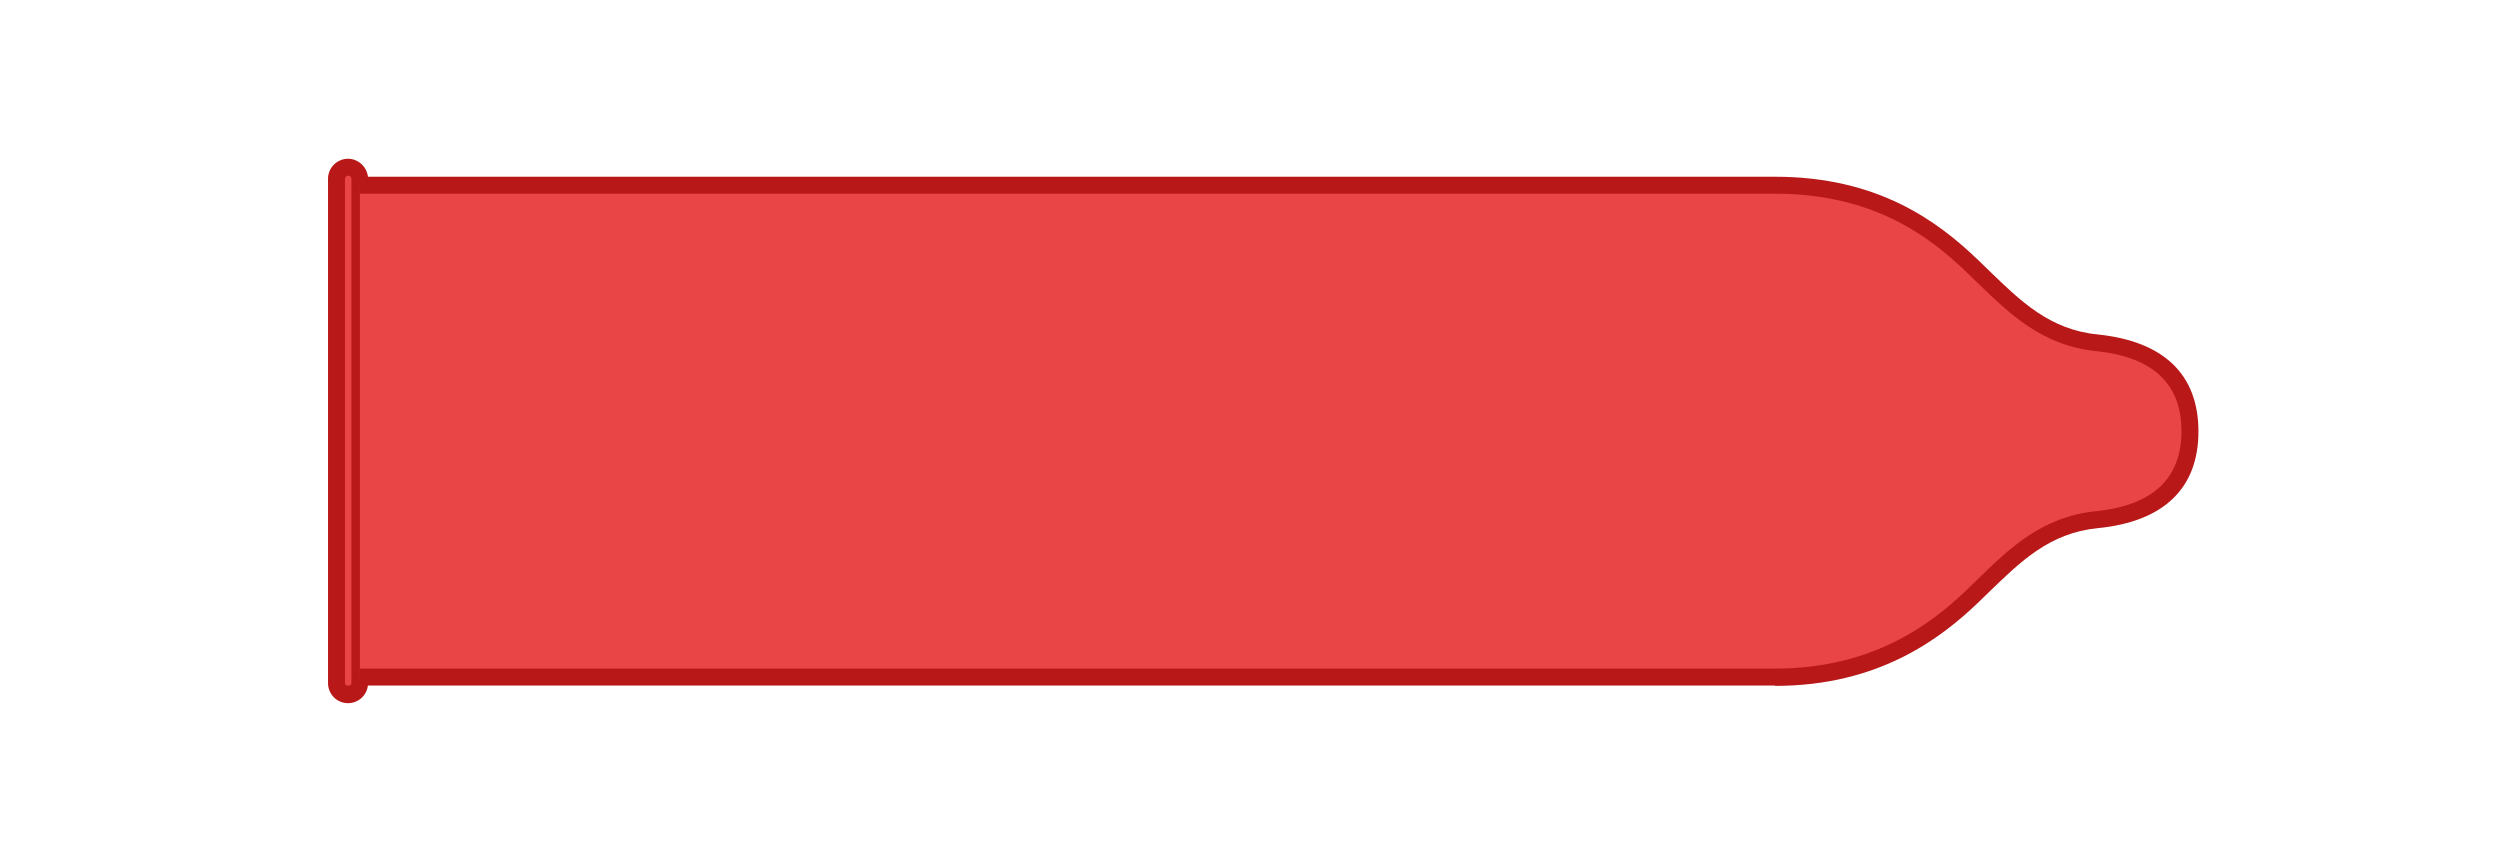
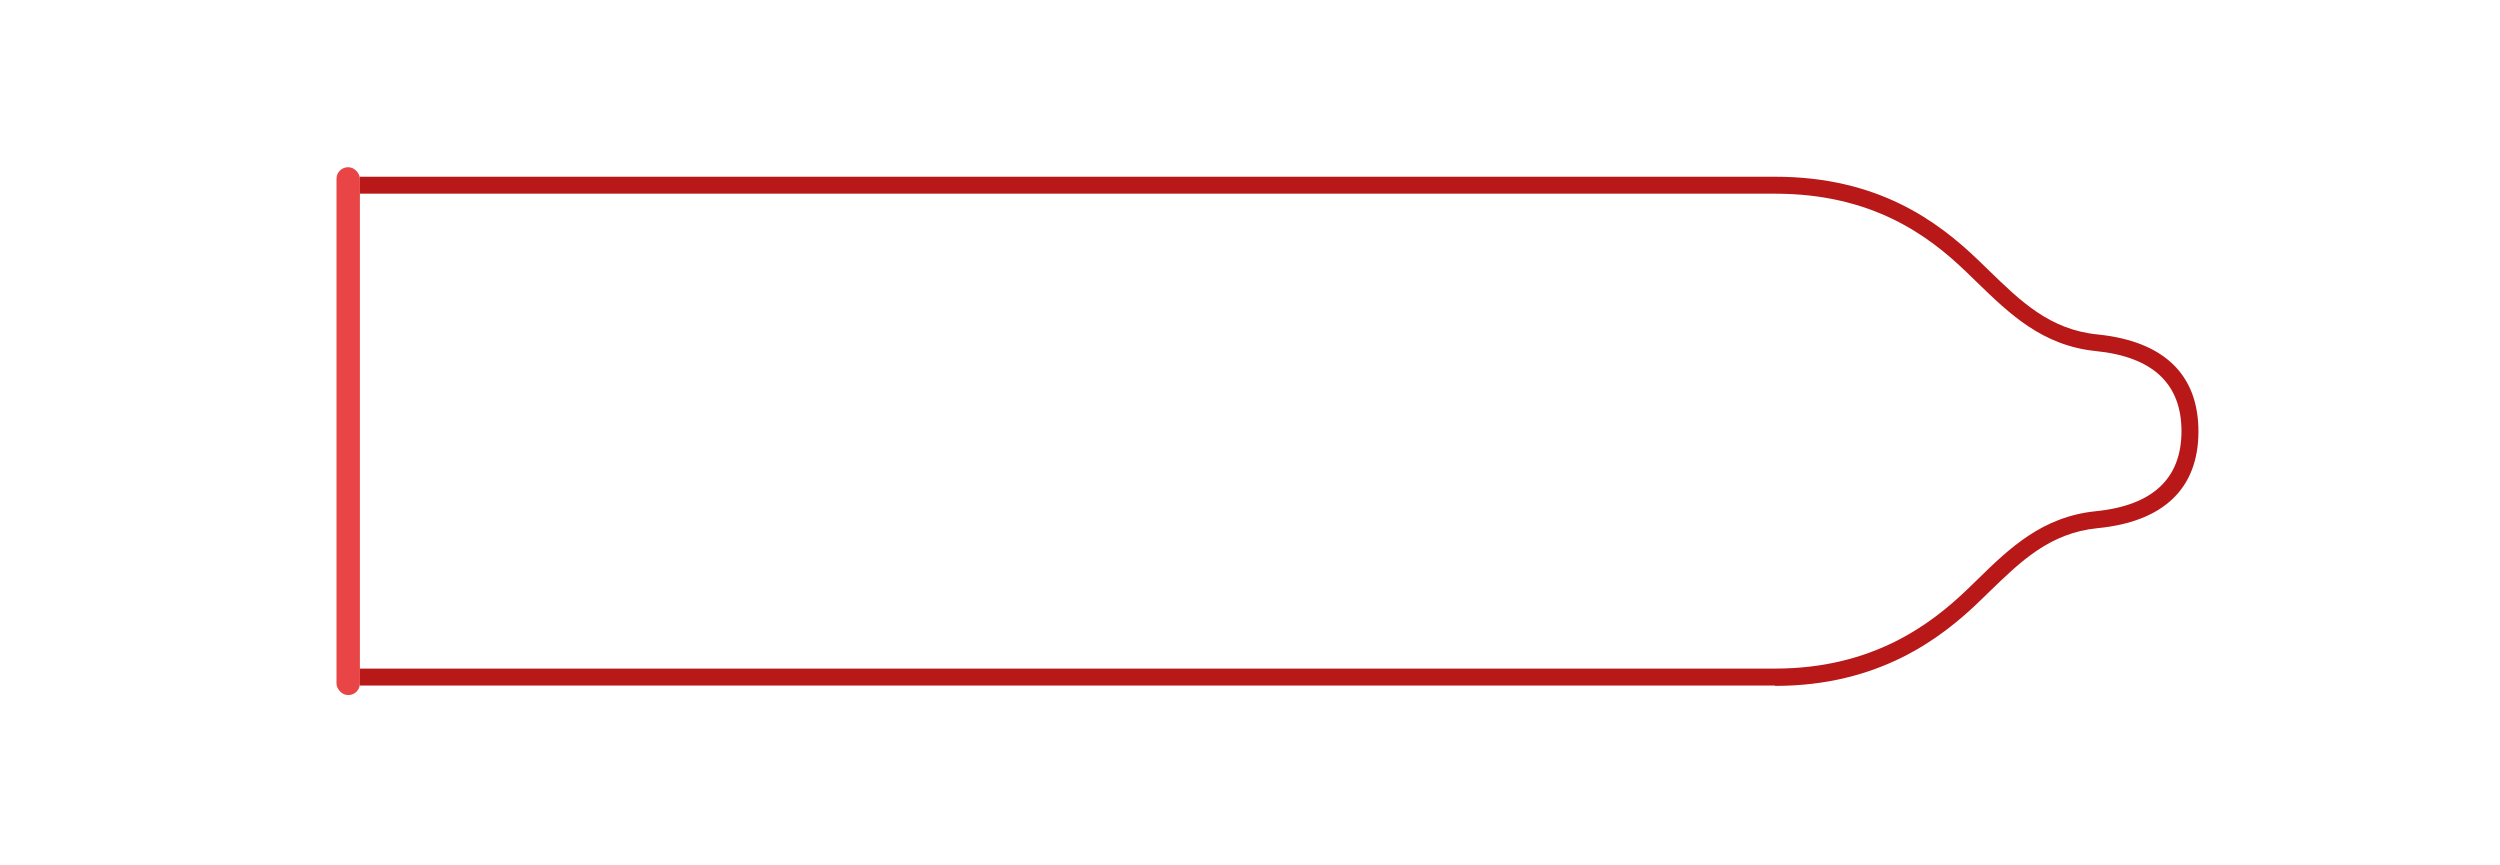
<svg xmlns="http://www.w3.org/2000/svg" viewBox="0 0 73.7 25.51" data-name="Isolation Mode" id="Isolation_Mode">
  <defs>
    <style>
      .cls-1 {
        fill: #b81818;
      }

      .cls-2 {
        fill: #e94446;
      }
    </style>
  </defs>
  <g>
    <rect ry=".34" rx=".34" height="15.56" width=".69" y="4.93" x="9.92" class="cls-2" />
-     <path d="M10.26,20.73c-.33,0-.59-.27-.59-.59V5.27c0-.33.27-.59.59-.59s.59.27.59.59v14.87c0,.33-.27.59-.59.59ZM10.26,5.18c-.05,0-.09.04-.09.09v14.87c0,.1.19.1.19,0V5.27c0-.05-.04-.09-.09-.09Z" class="cls-1" />
  </g>
  <g>
-     <path d="M10.61,5.45h41.72c3.02,0,4.74,1.36,5.81,2.38,1.07,1.02,2,2.1,3.67,2.27,1.68.17,2.75.96,2.75,2.61s-1.07,2.44-2.75,2.61c-1.68.17-2.61,1.25-3.67,2.27-1.07,1.02-2.83,2.38-5.81,2.38H10.61" class="cls-2" />
    <path d="M52.32,20.21H10.61v-.5h41.72c2.89,0,4.6-1.32,5.64-2.31l.32-.31c.94-.92,1.91-1.86,3.5-2.02,1.67-.17,2.52-.96,2.52-2.36s-.85-2.19-2.52-2.36c-1.59-.16-2.56-1.11-3.5-2.02l-.32-.31c-1.12-1.08-2.78-2.31-5.64-2.31H10.61v-.5h41.72c3.03,0,4.79,1.31,5.98,2.45l.33.32c.92.89,1.78,1.74,3.2,1.88,1.95.2,2.97,1.18,2.97,2.86s-1.03,2.66-2.97,2.85c-1.42.14-2.28.99-3.2,1.88l-.33.32c-1.1,1.05-2.92,2.45-5.98,2.45Z" class="cls-1" />
  </g>
</svg>